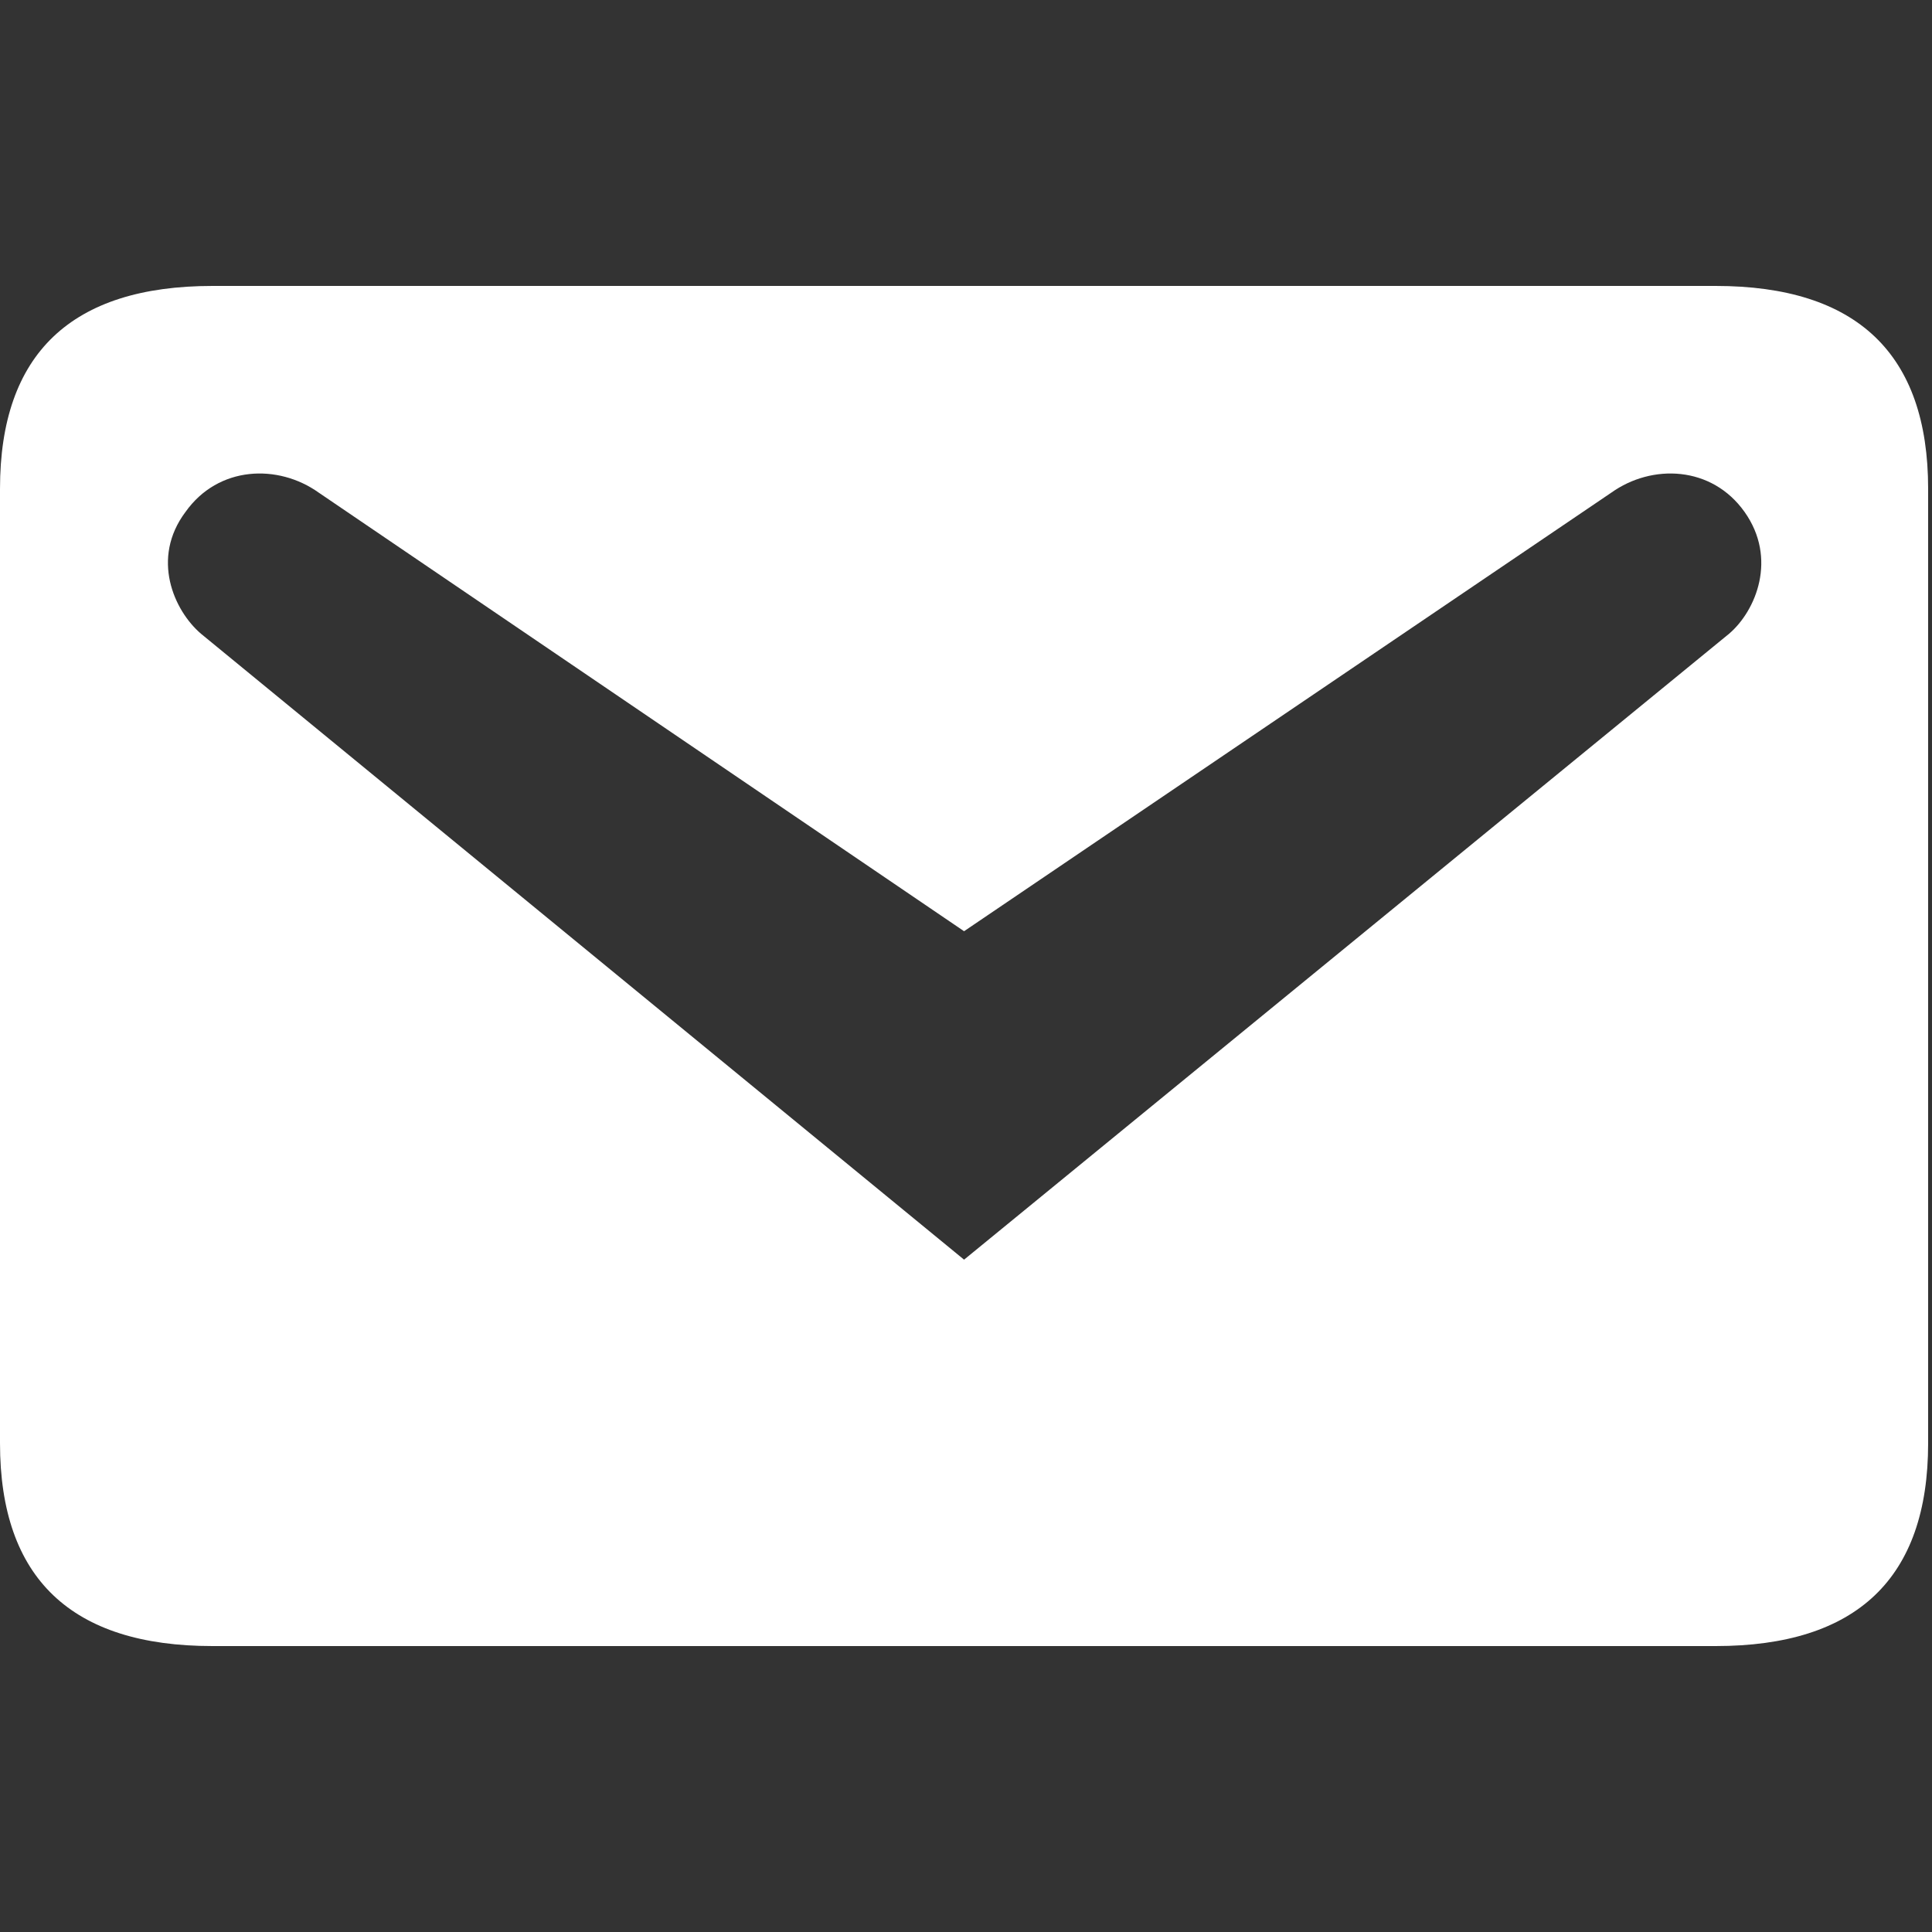
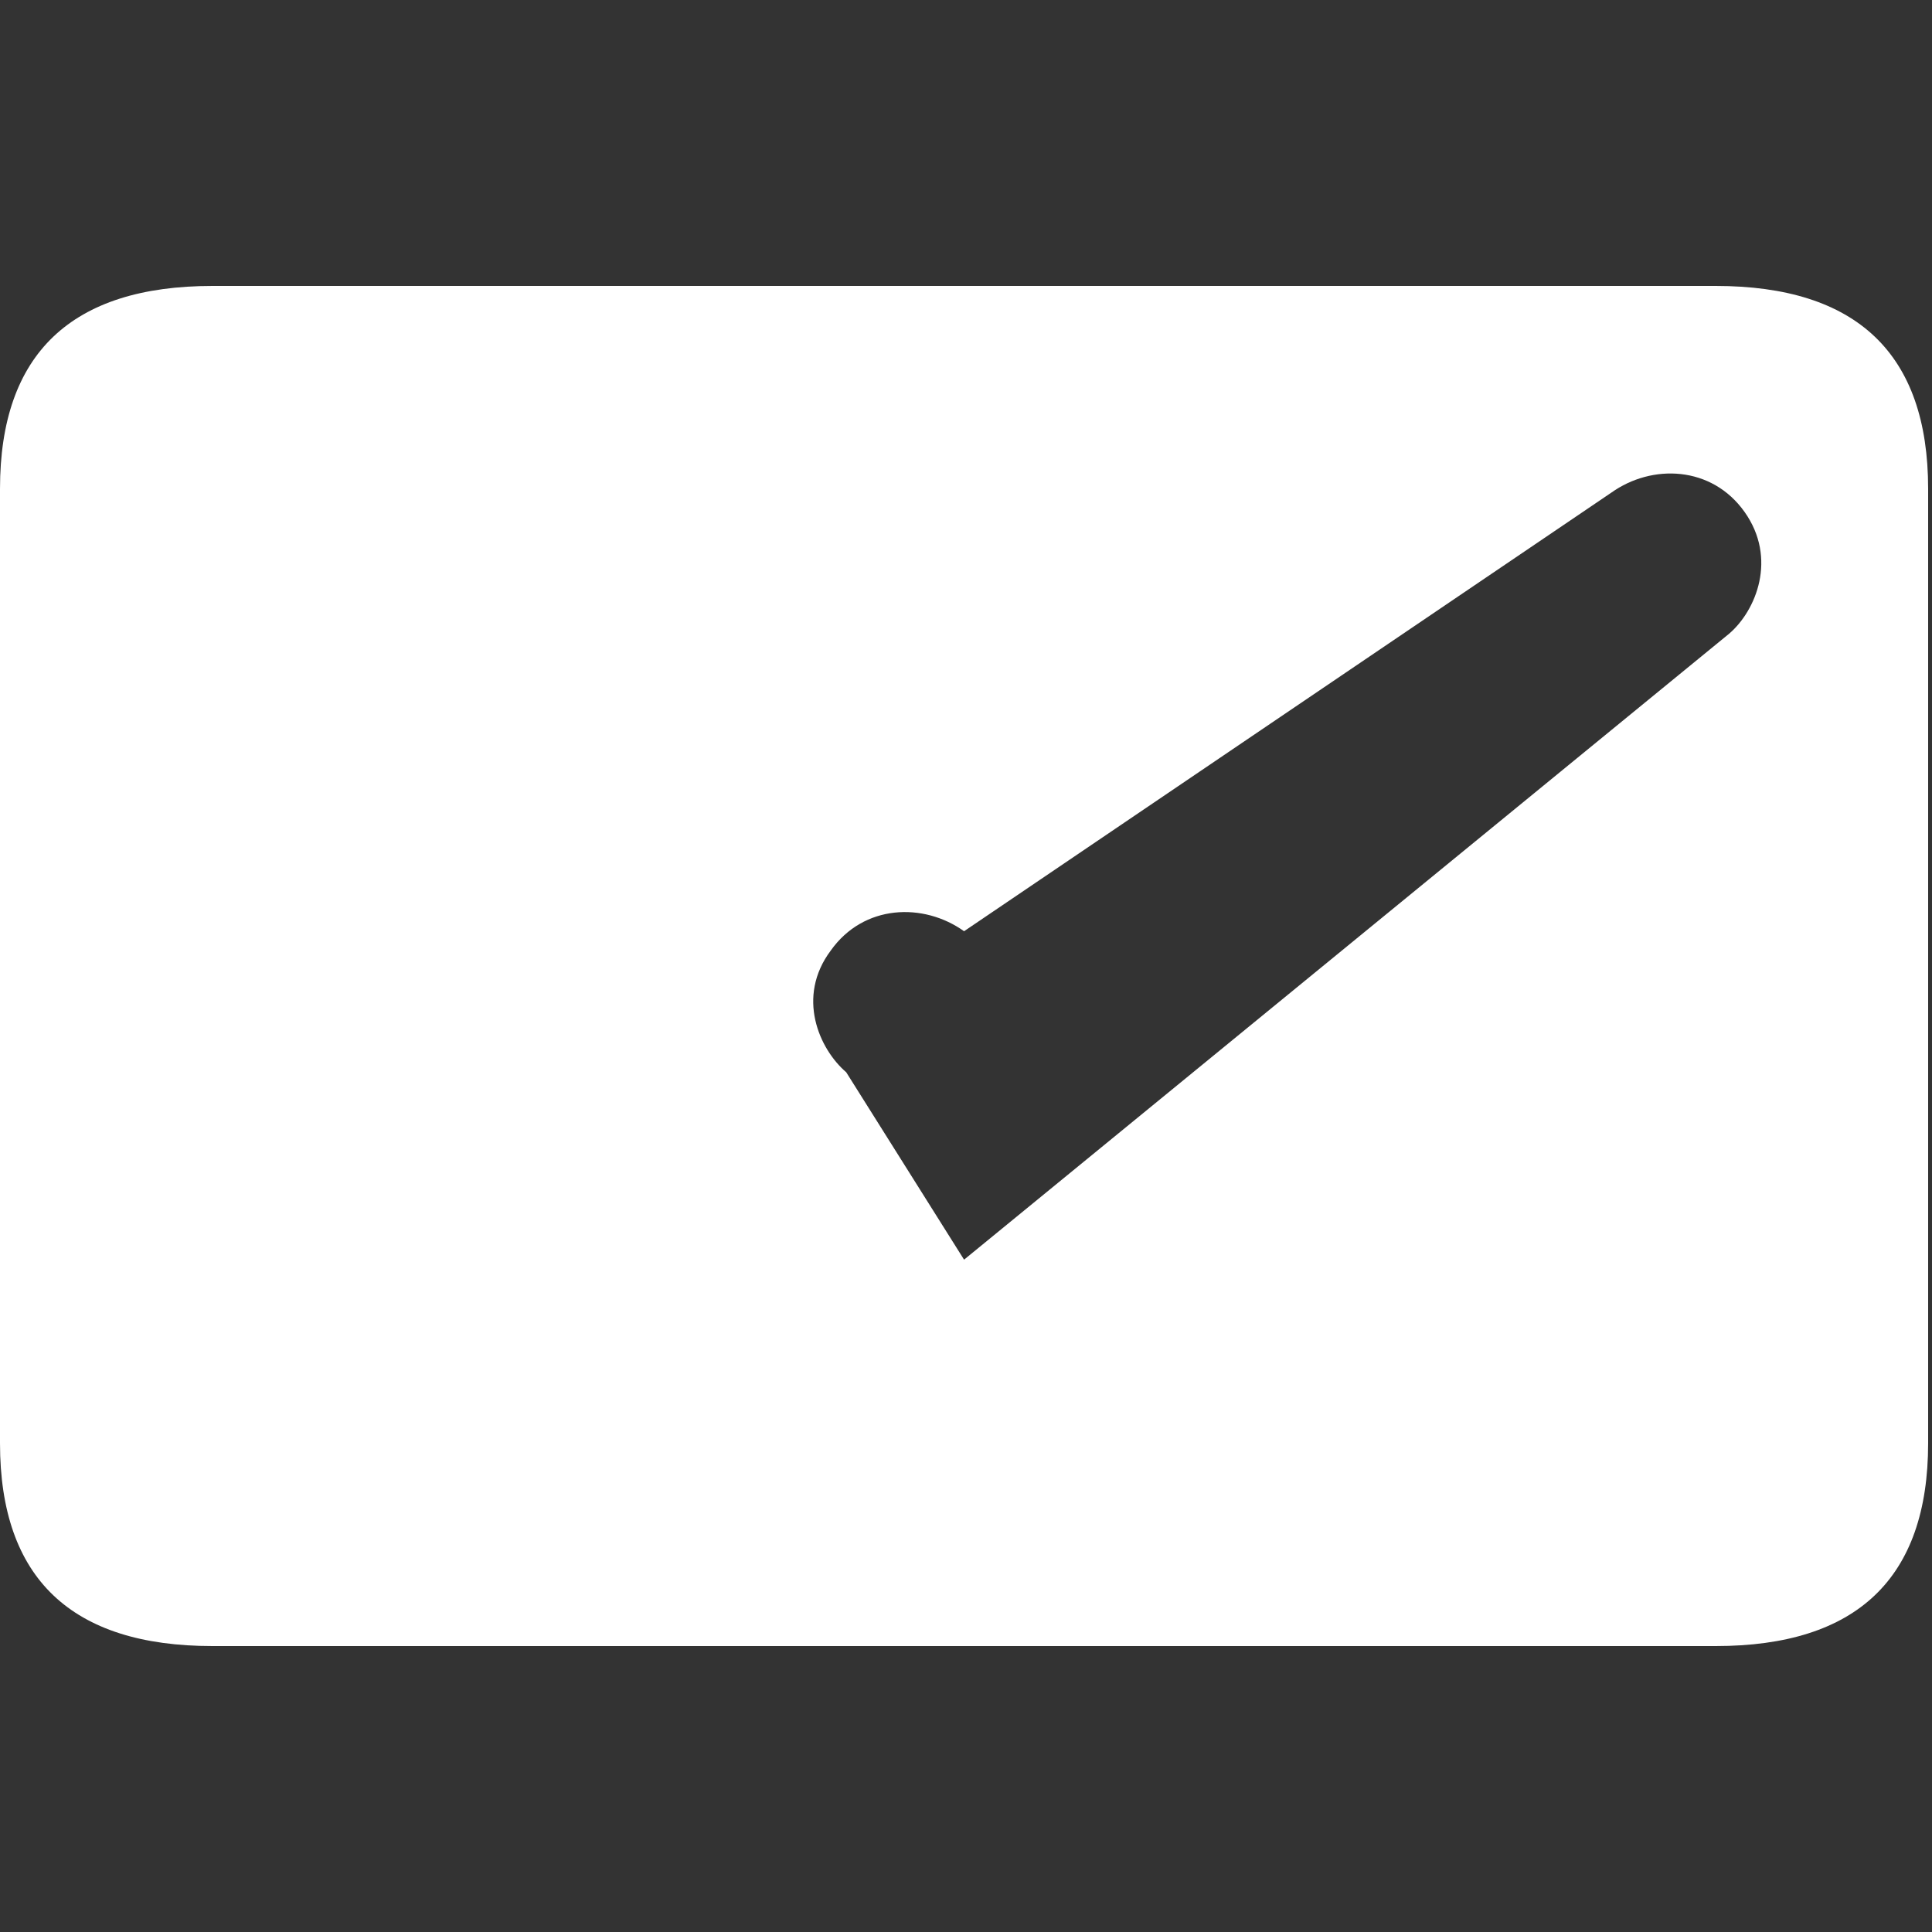
<svg xmlns="http://www.w3.org/2000/svg" version="1.0" id="Livello_1" x="0px" y="0px" viewBox="0 0 100 100" style="enable-background:new 0 0 100 100;" xml:space="preserve">
  <rect x="0" y="0" width="100" height="100" fill="#333333" stroke="none" />
  <style type="text/css">
	.st0{fill:#FFFFFF;}
</style>
-   <path class="st0" d="M11,14.8h77.8c7.3,0,11,3.5,11,10.5v49.4c0,7-3.7,10.5-11,10.5H11c-7.3,0-11-3.5-11-10.5V25.3  C0,18.3,3.7,14.8,11,14.8z M49.9,65.2l39.6-32.4c1.4-1.2,2.5-3.9,0.8-6.3c-1.7-2.4-4.8-2.5-6.9-1L49.9,48.2L16.5,25.5  c-2.1-1.5-5.2-1.4-6.9,1c-1.8,2.4-0.6,5.1,0.8,6.3L49.9,65.2z" />
+   <path class="st0" d="M11,14.8h77.8c7.3,0,11,3.5,11,10.5v49.4c0,7-3.7,10.5-11,10.5H11c-7.3,0-11-3.5-11-10.5V25.3  C0,18.3,3.7,14.8,11,14.8z M49.9,65.2l39.6-32.4c1.4-1.2,2.5-3.9,0.8-6.3c-1.7-2.4-4.8-2.5-6.9-1L49.9,48.2c-2.1-1.5-5.2-1.4-6.9,1c-1.8,2.4-0.6,5.1,0.8,6.3L49.9,65.2z" />
</svg>